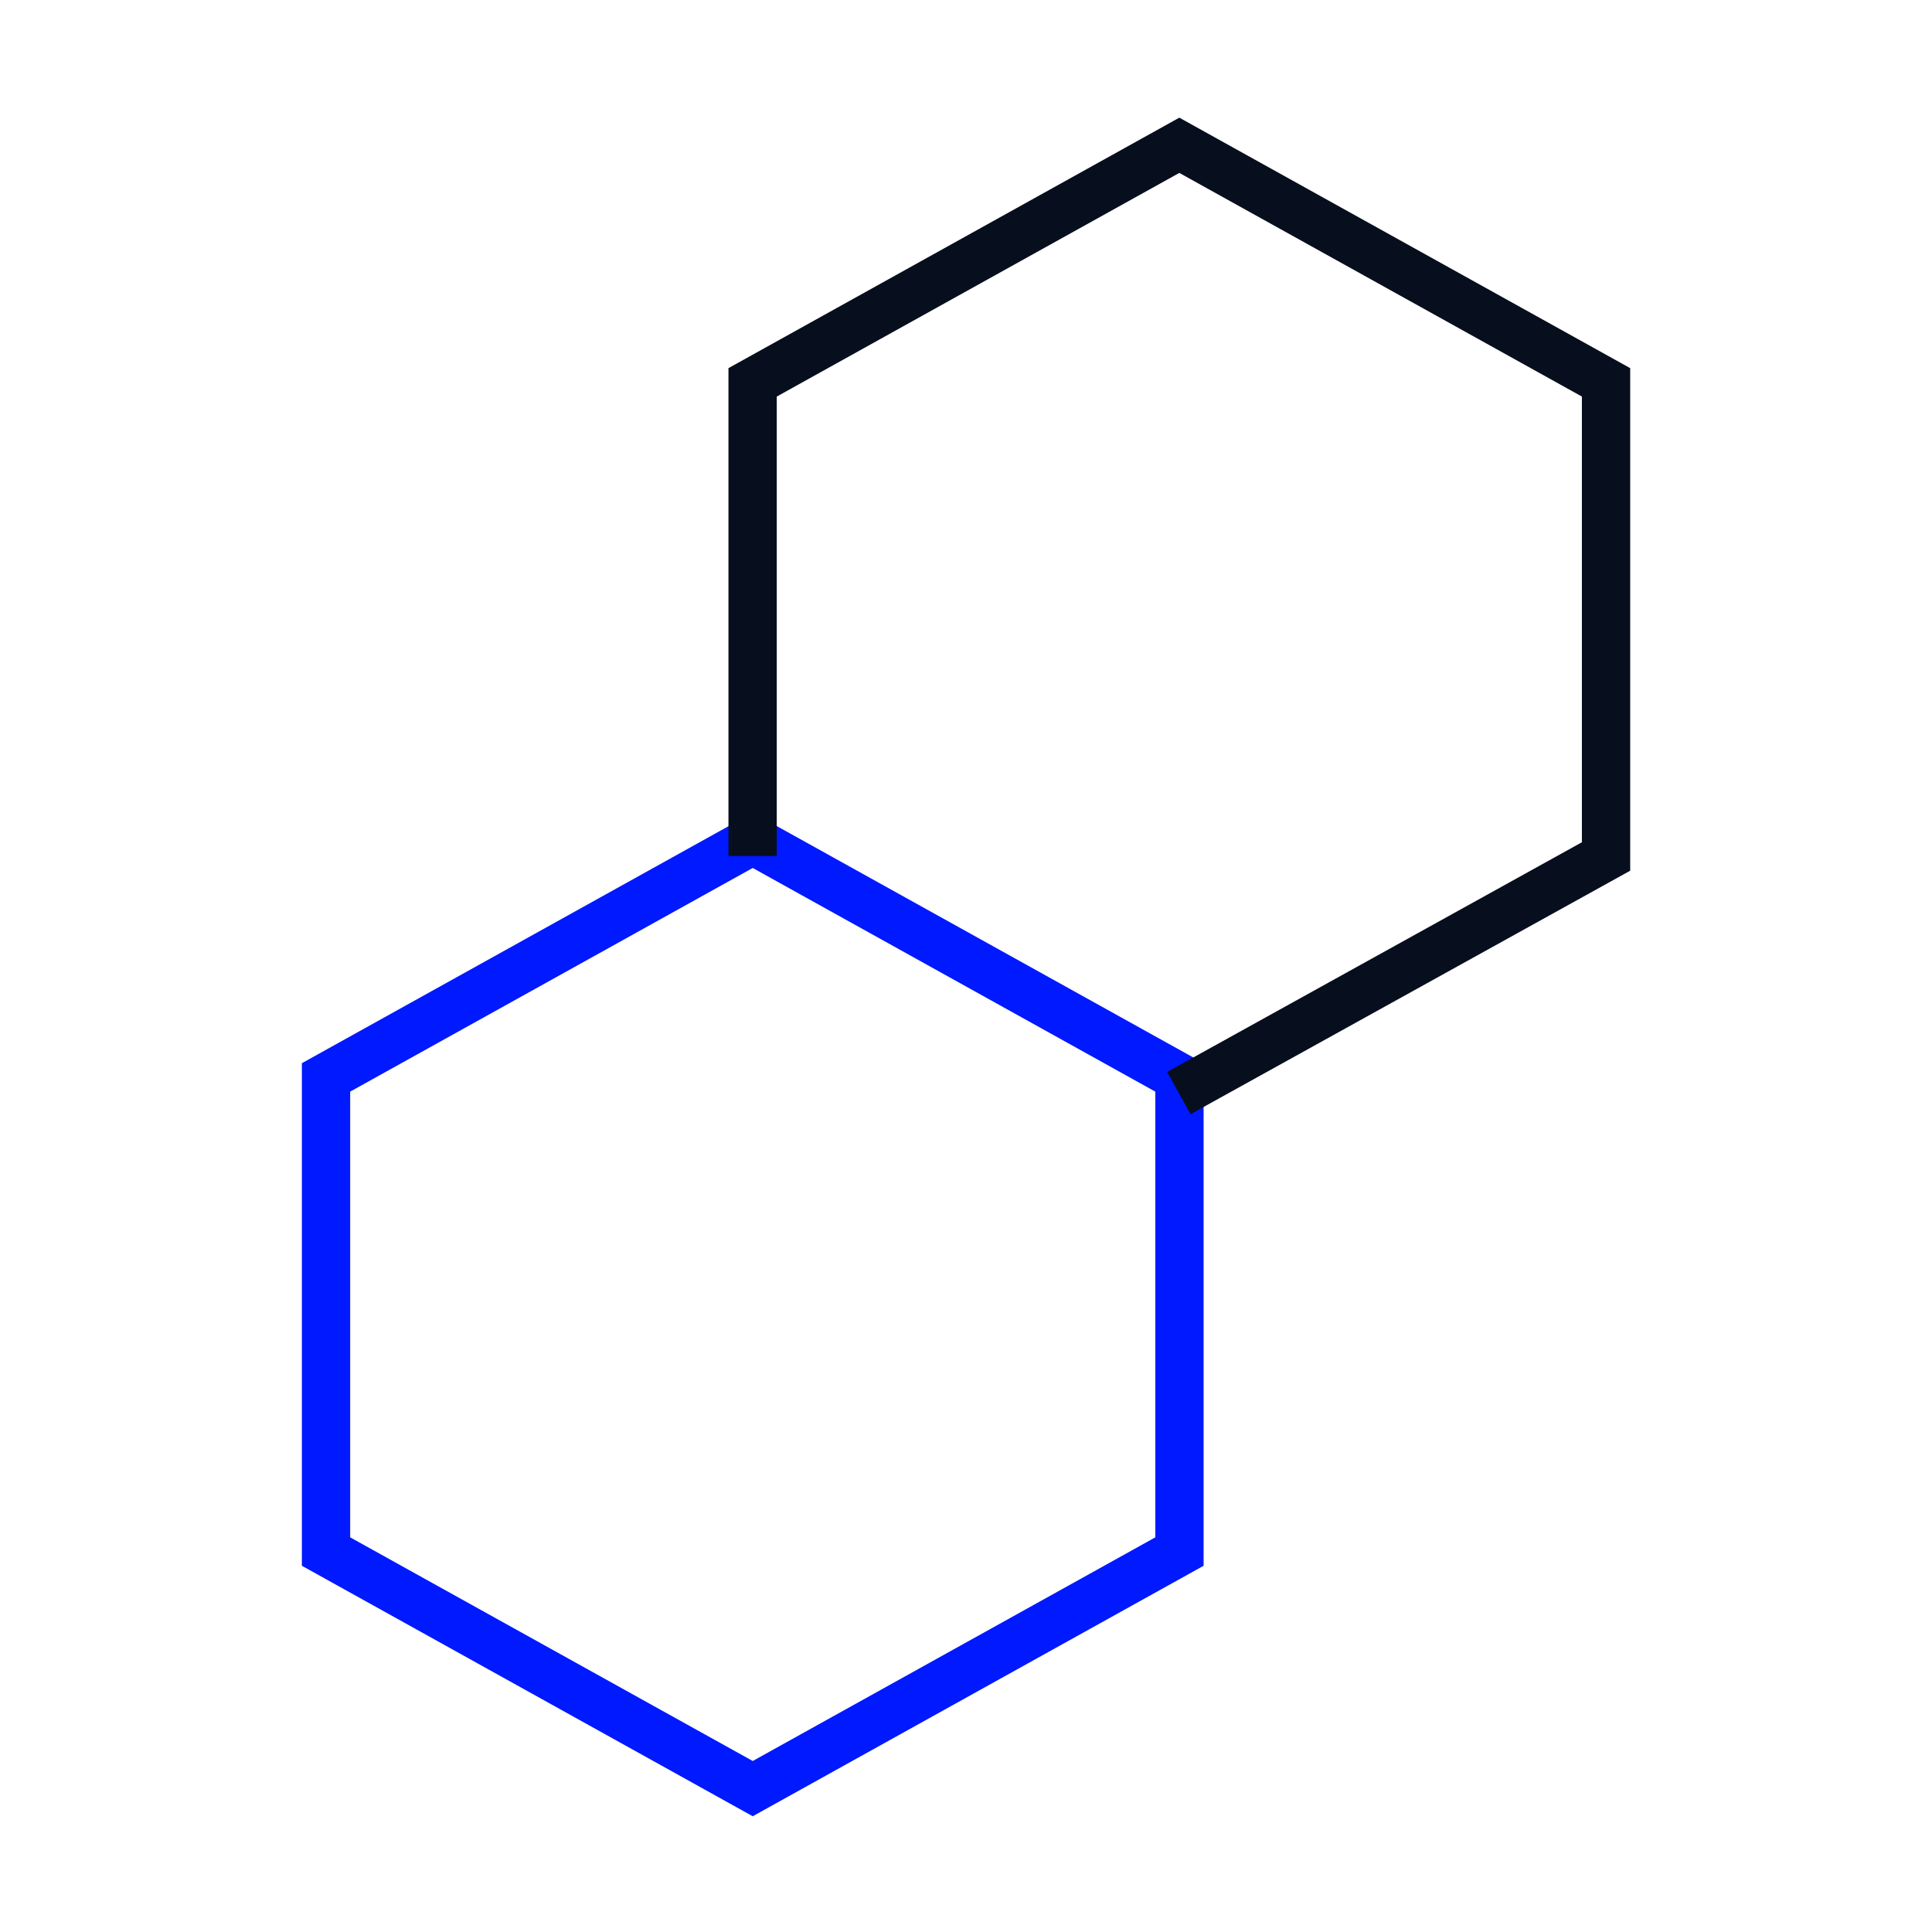
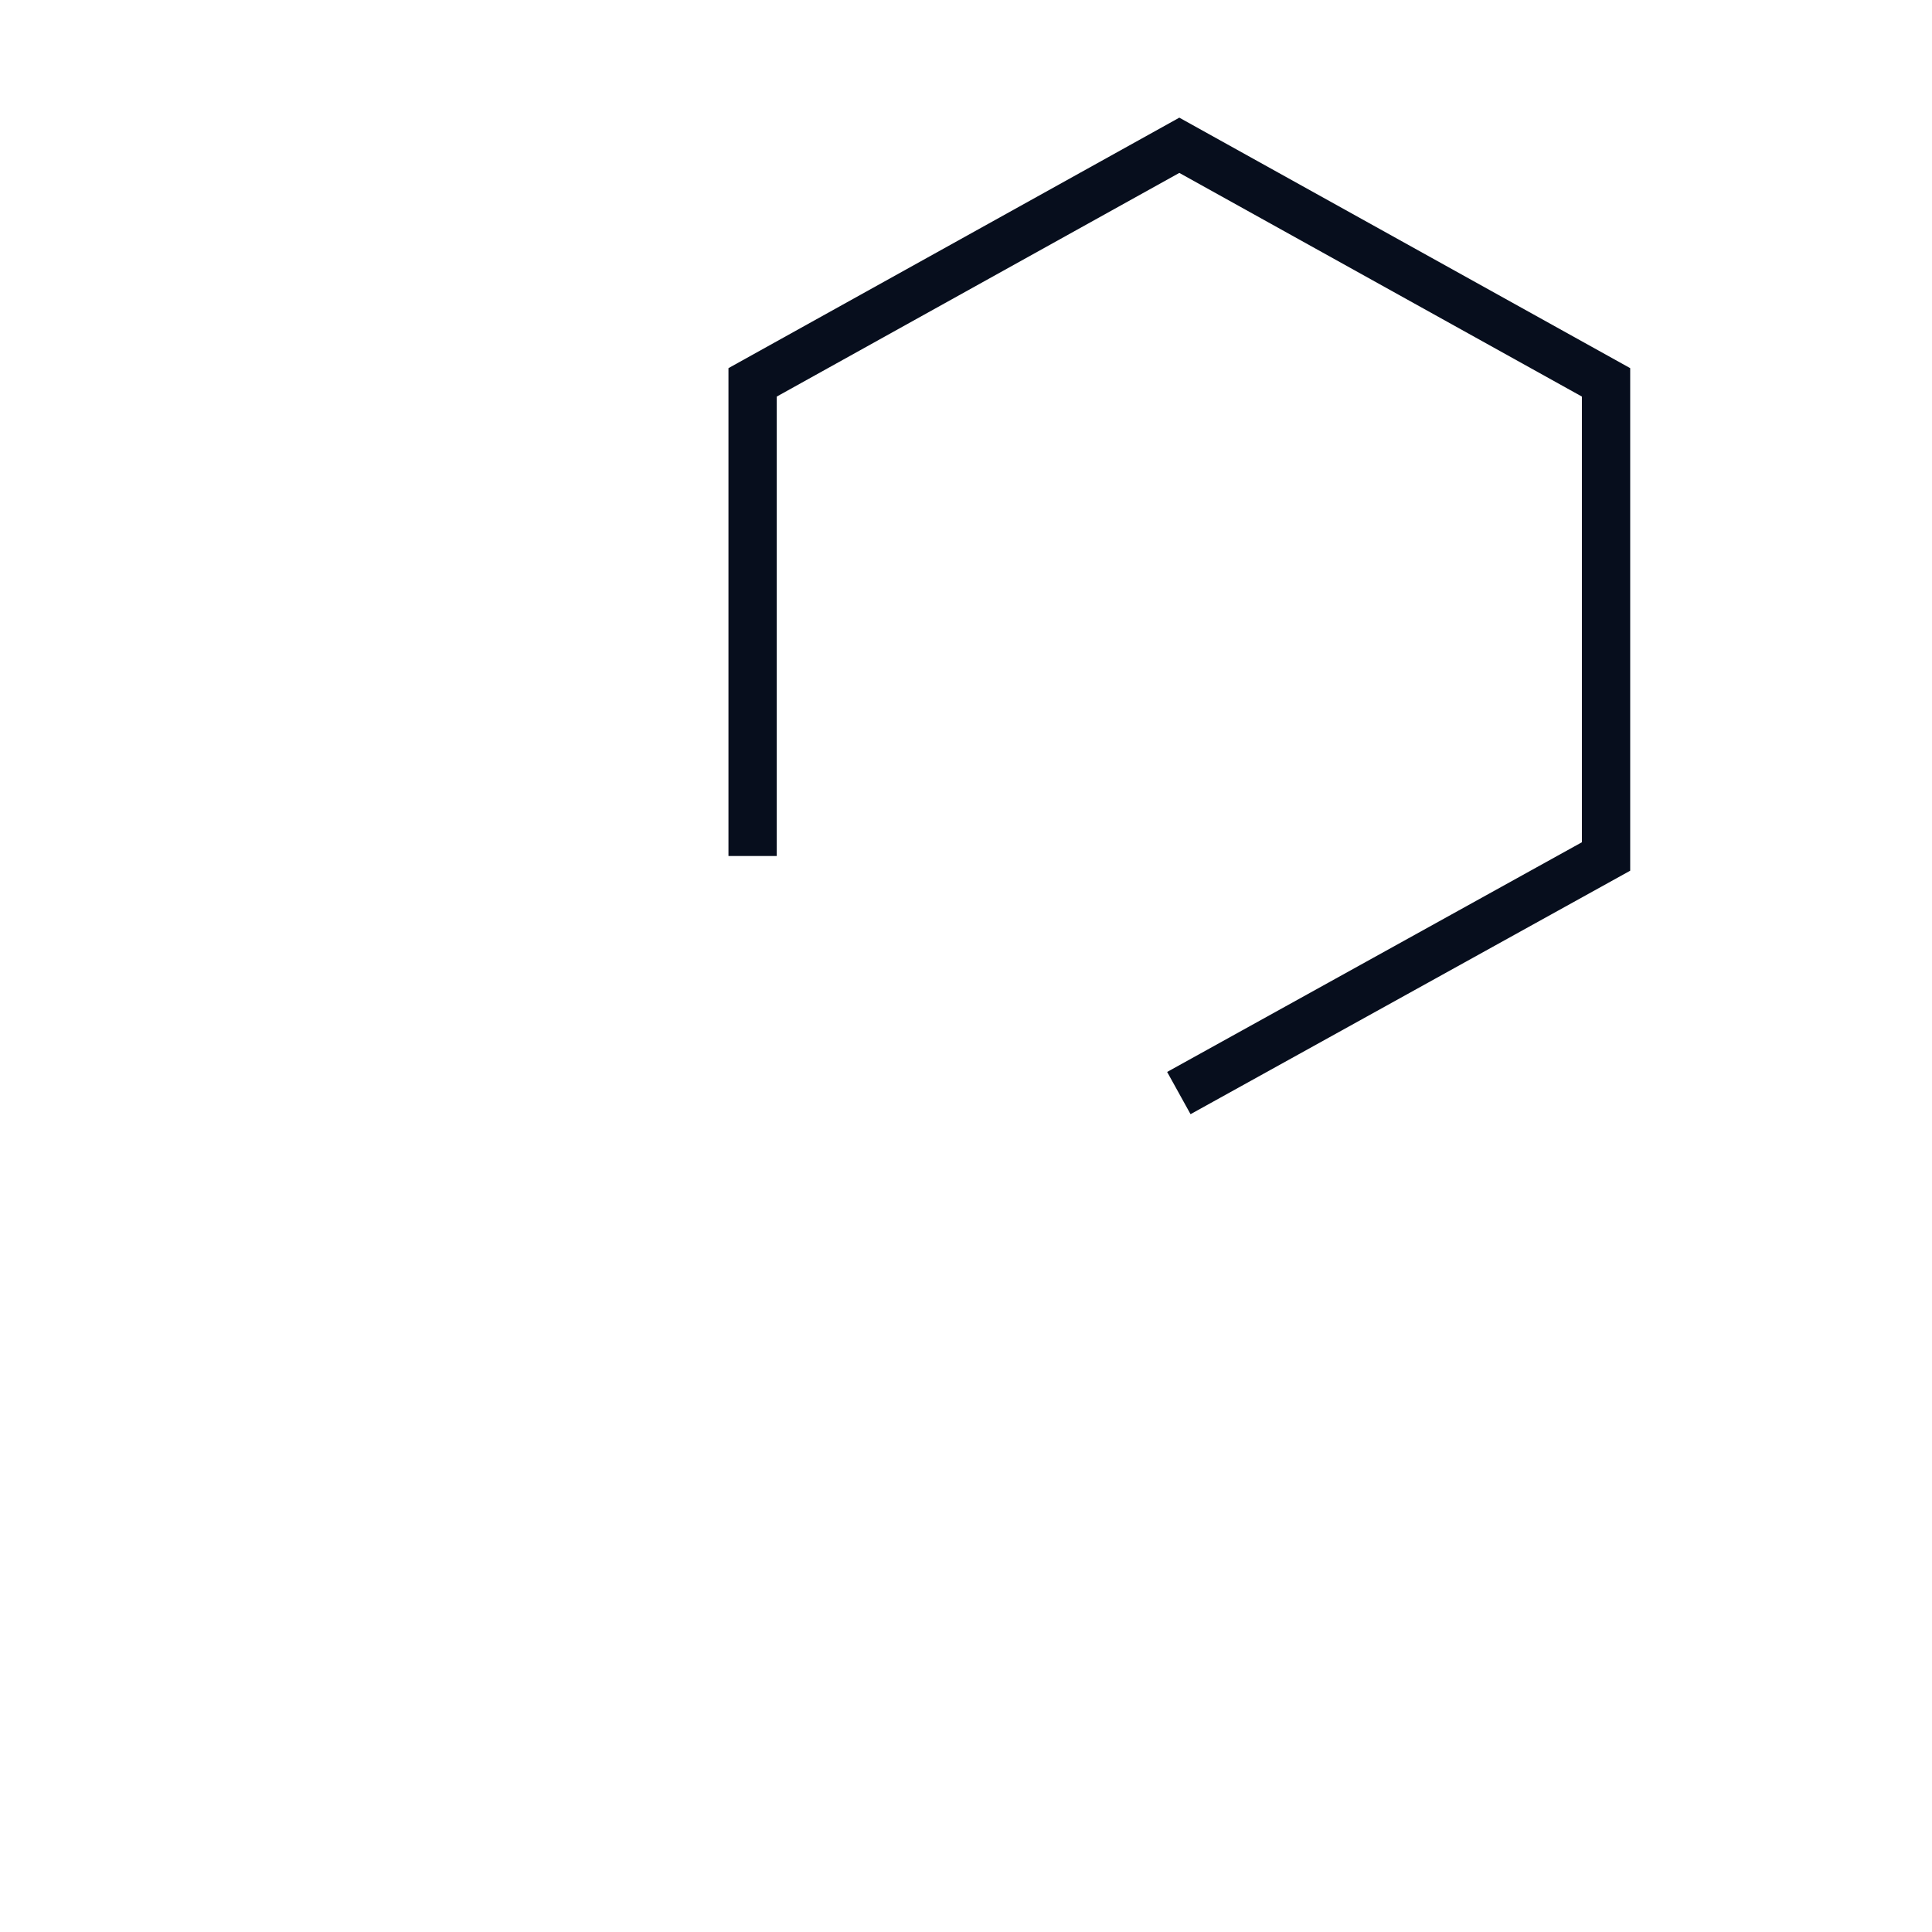
<svg xmlns="http://www.w3.org/2000/svg" width="80" height="80" viewBox="0 0 80 80" fill="none">
-   <path fill-rule="evenodd" clip-rule="evenodd" d="M31.169 33.653L49.839 44.025V64.835L31.169 75.207L12.5 64.835V44.025L31.169 33.653ZM14.5 45.202V63.658L31.169 72.919L47.839 63.658V45.202L31.169 35.941L14.5 45.202Z" fill="#0019FF" />
  <path fill-rule="evenodd" clip-rule="evenodd" d="M48.833 4.872L67.503 15.244V36.054L49.298 46.136L48.329 44.387L65.503 34.876V16.421L48.833 7.16L32.164 16.421V35.445H30.164V15.244L48.833 4.872Z" fill="#070E1D" />
</svg>